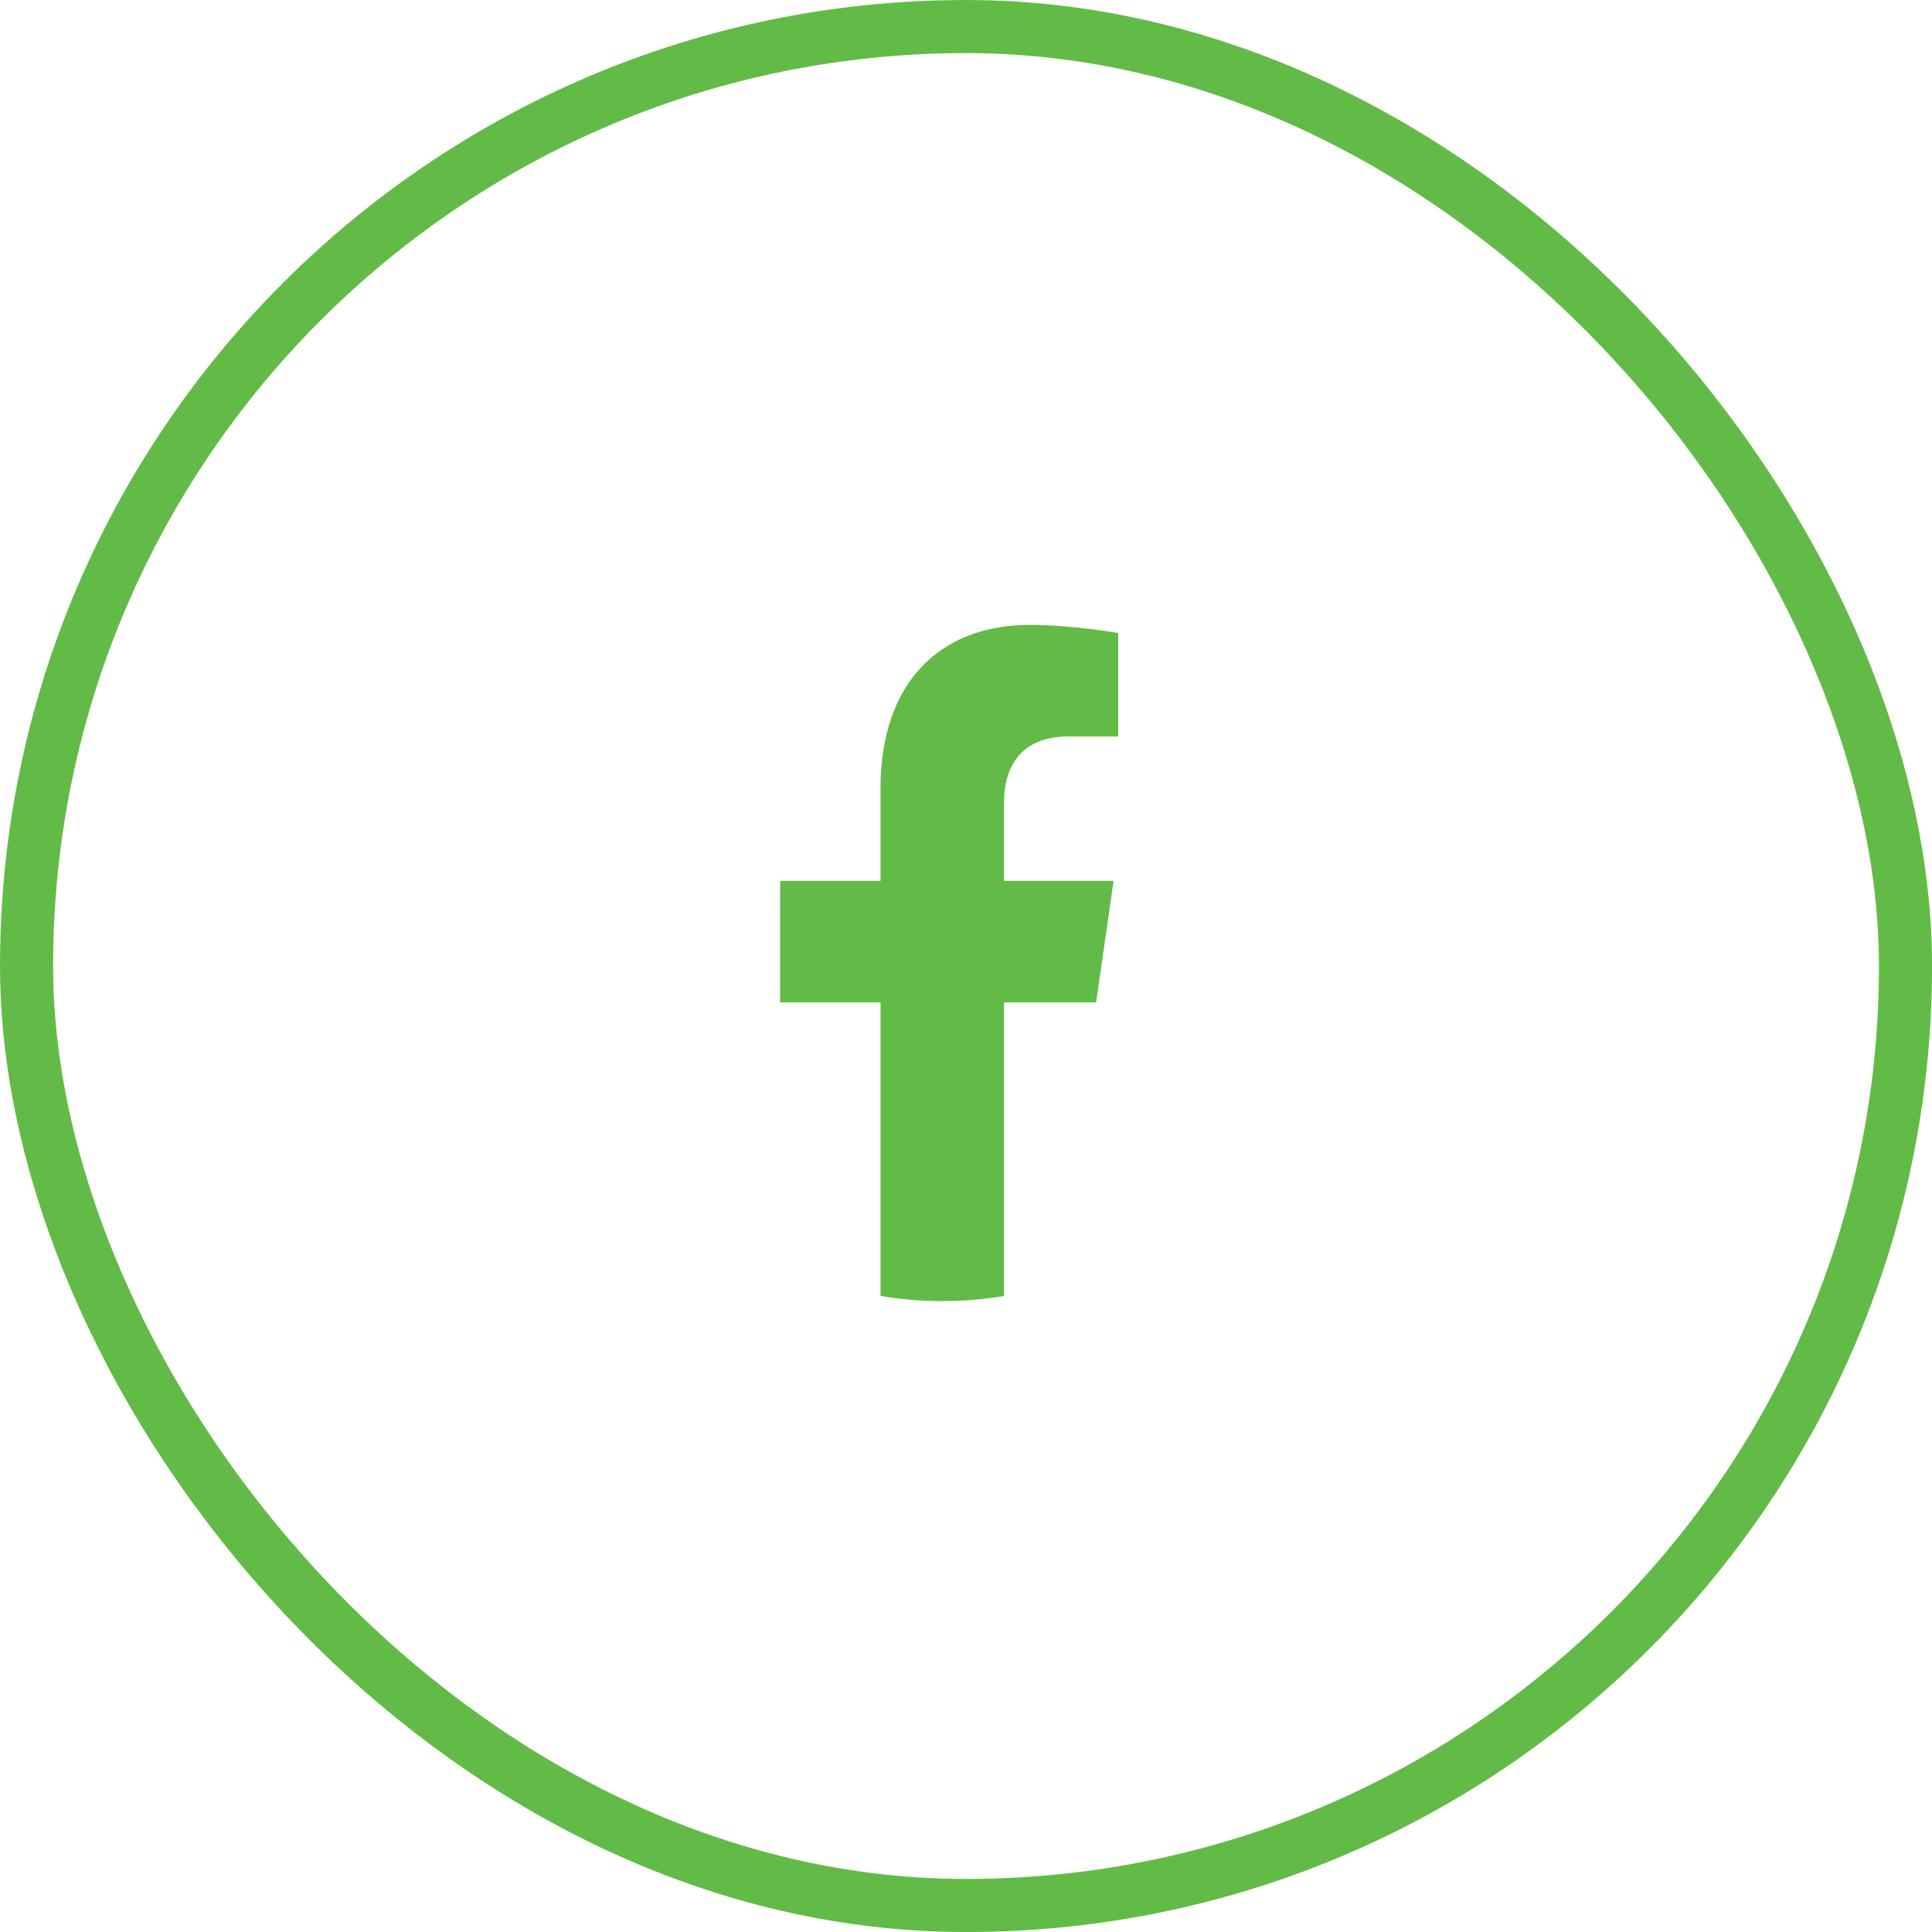
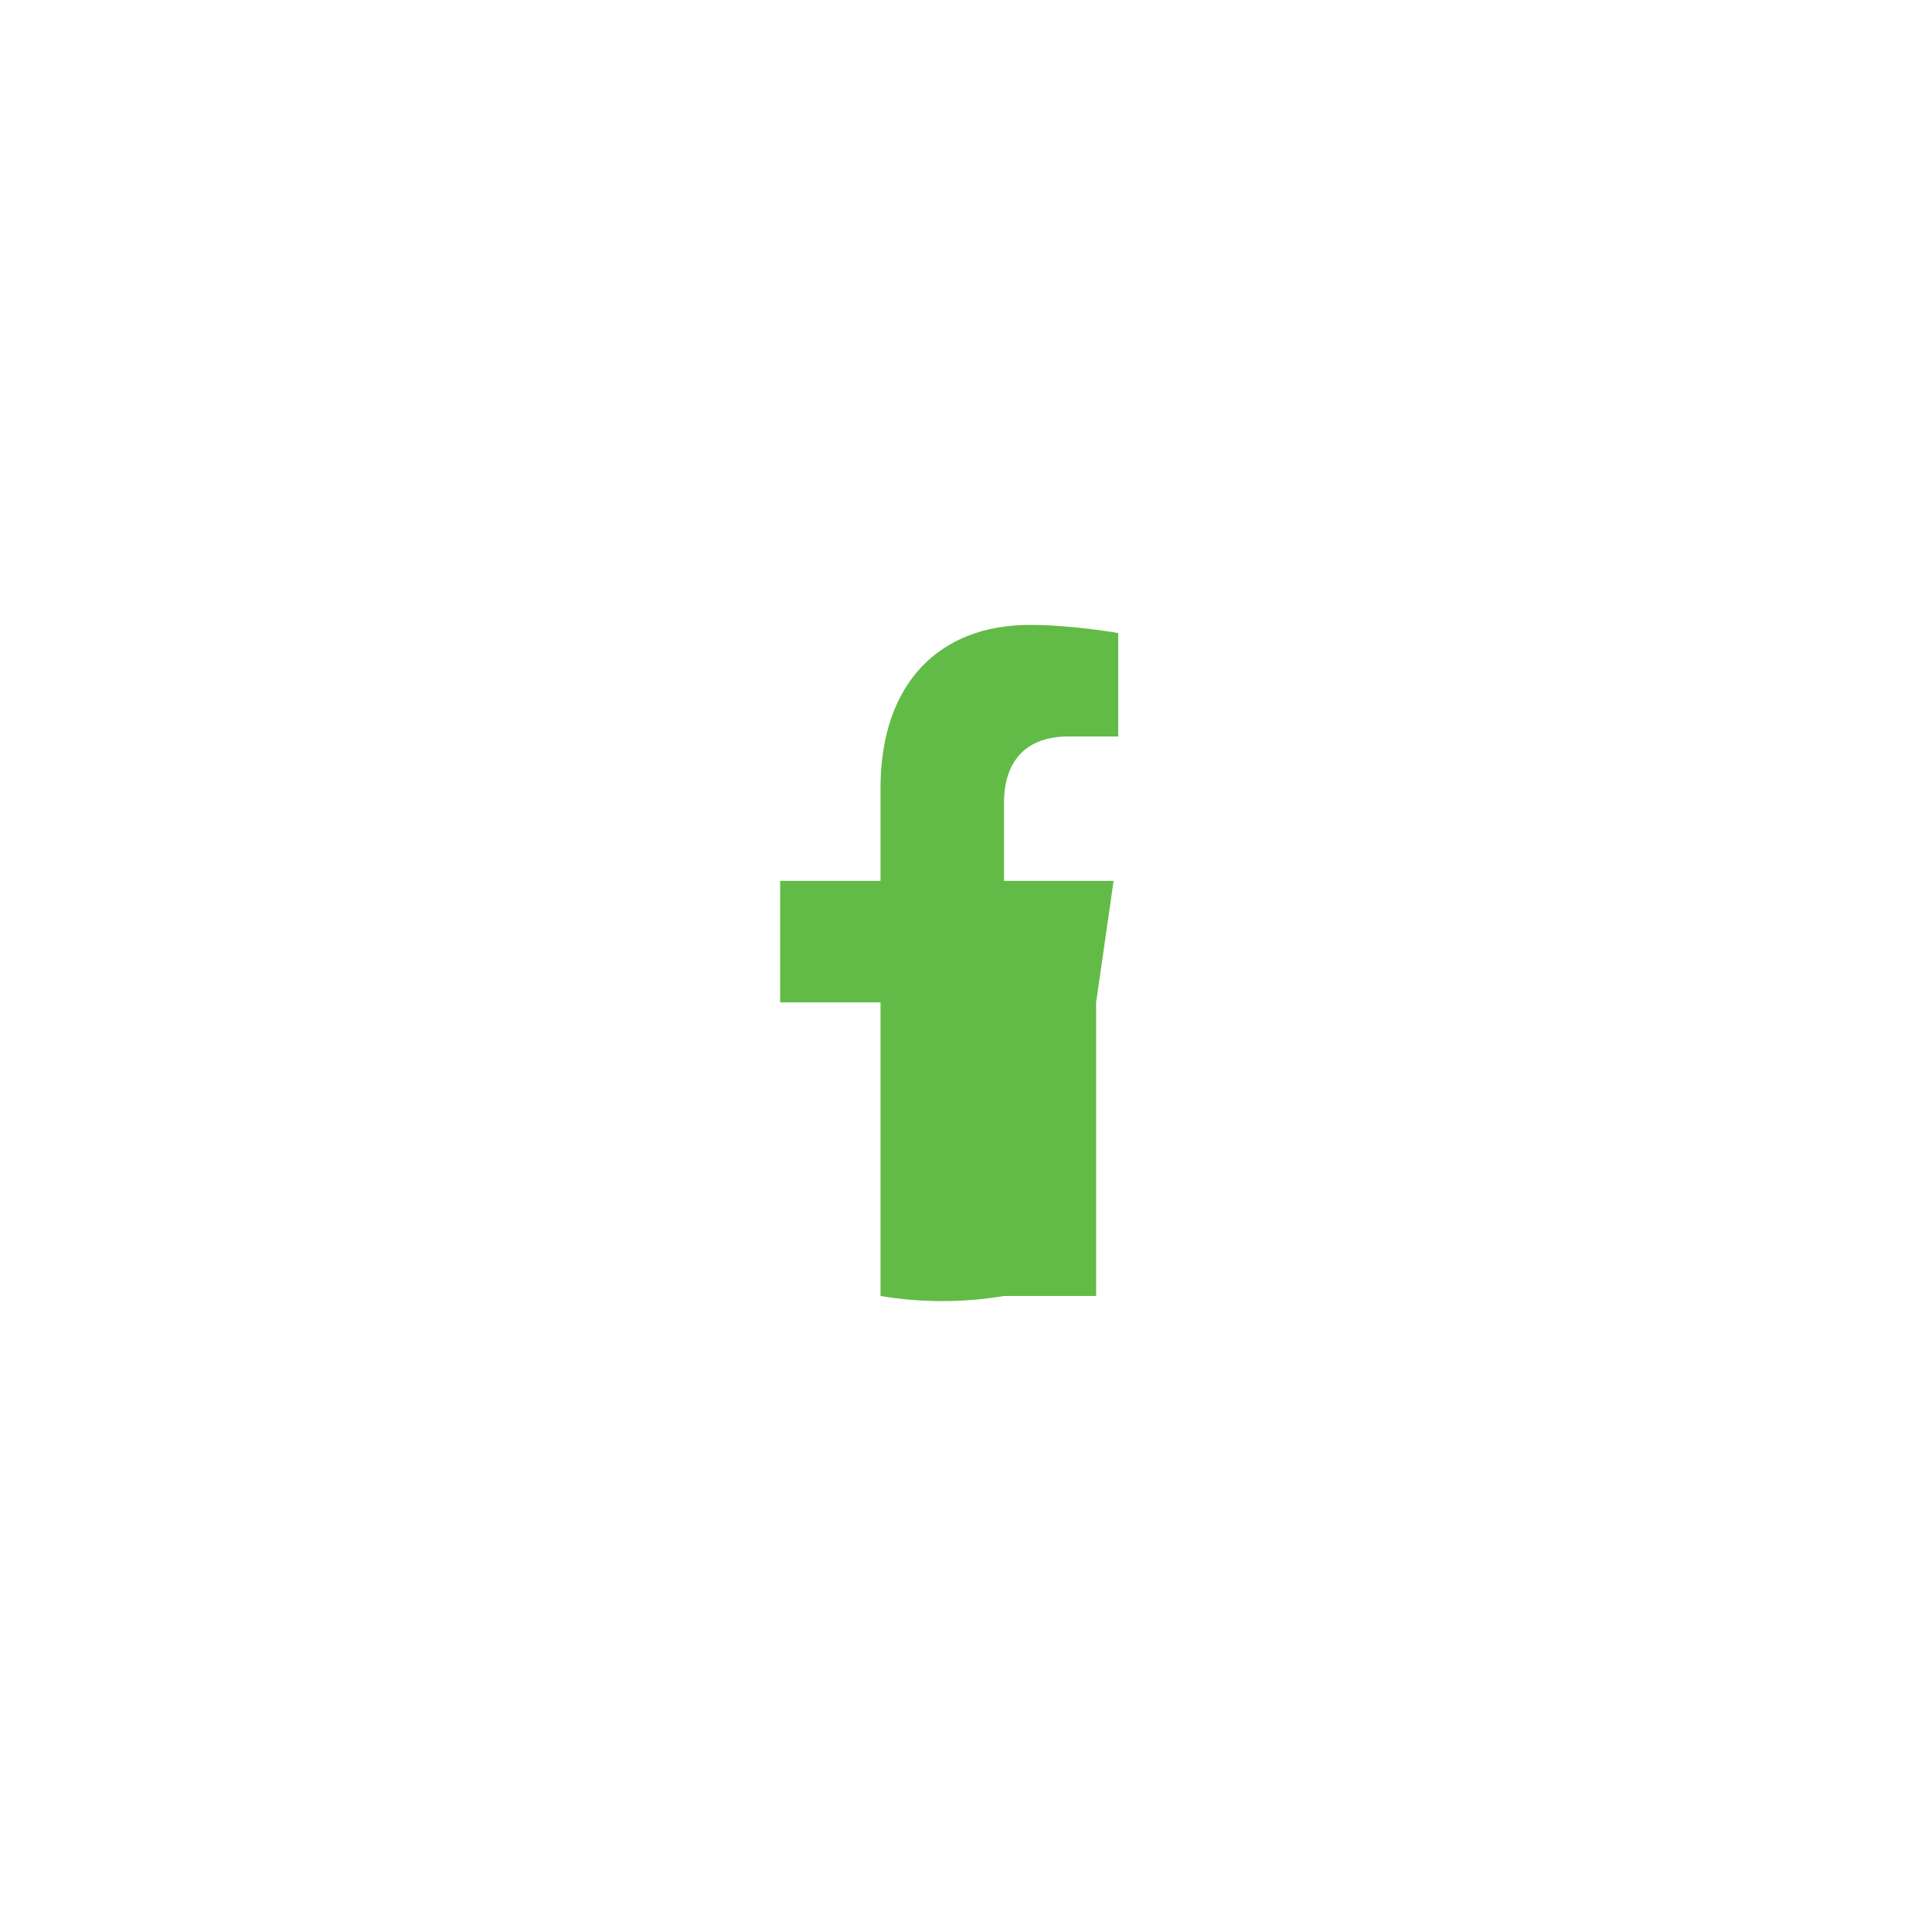
<svg xmlns="http://www.w3.org/2000/svg" width="40" height="40" viewBox="0 0 40 40" fill="none">
-   <rect x="0.55" y="0.55" width="38.901" height="38.901" rx="19.45" stroke="#62BB46" stroke-width="1.099" />
-   <path d="M22.694 20.753L23.056 18.238H20.787V16.607C20.787 15.919 21.104 15.248 22.12 15.248H23.152V13.107C23.152 13.107 22.216 12.938 21.321 12.938C19.452 12.938 18.23 14.142 18.23 16.322V18.238H16.152V20.753H18.23V26.832C18.647 26.901 19.073 26.938 19.509 26.938C19.944 26.938 20.37 26.901 20.787 26.832V20.753H22.694Z" fill="#62BB46" />
+   <path d="M22.694 20.753L23.056 18.238H20.787V16.607C20.787 15.919 21.104 15.248 22.12 15.248H23.152V13.107C23.152 13.107 22.216 12.938 21.321 12.938C19.452 12.938 18.23 14.142 18.23 16.322V18.238H16.152V20.753H18.23V26.832C18.647 26.901 19.073 26.938 19.509 26.938C19.944 26.938 20.37 26.901 20.787 26.832H22.694Z" fill="#62BB46" />
</svg>